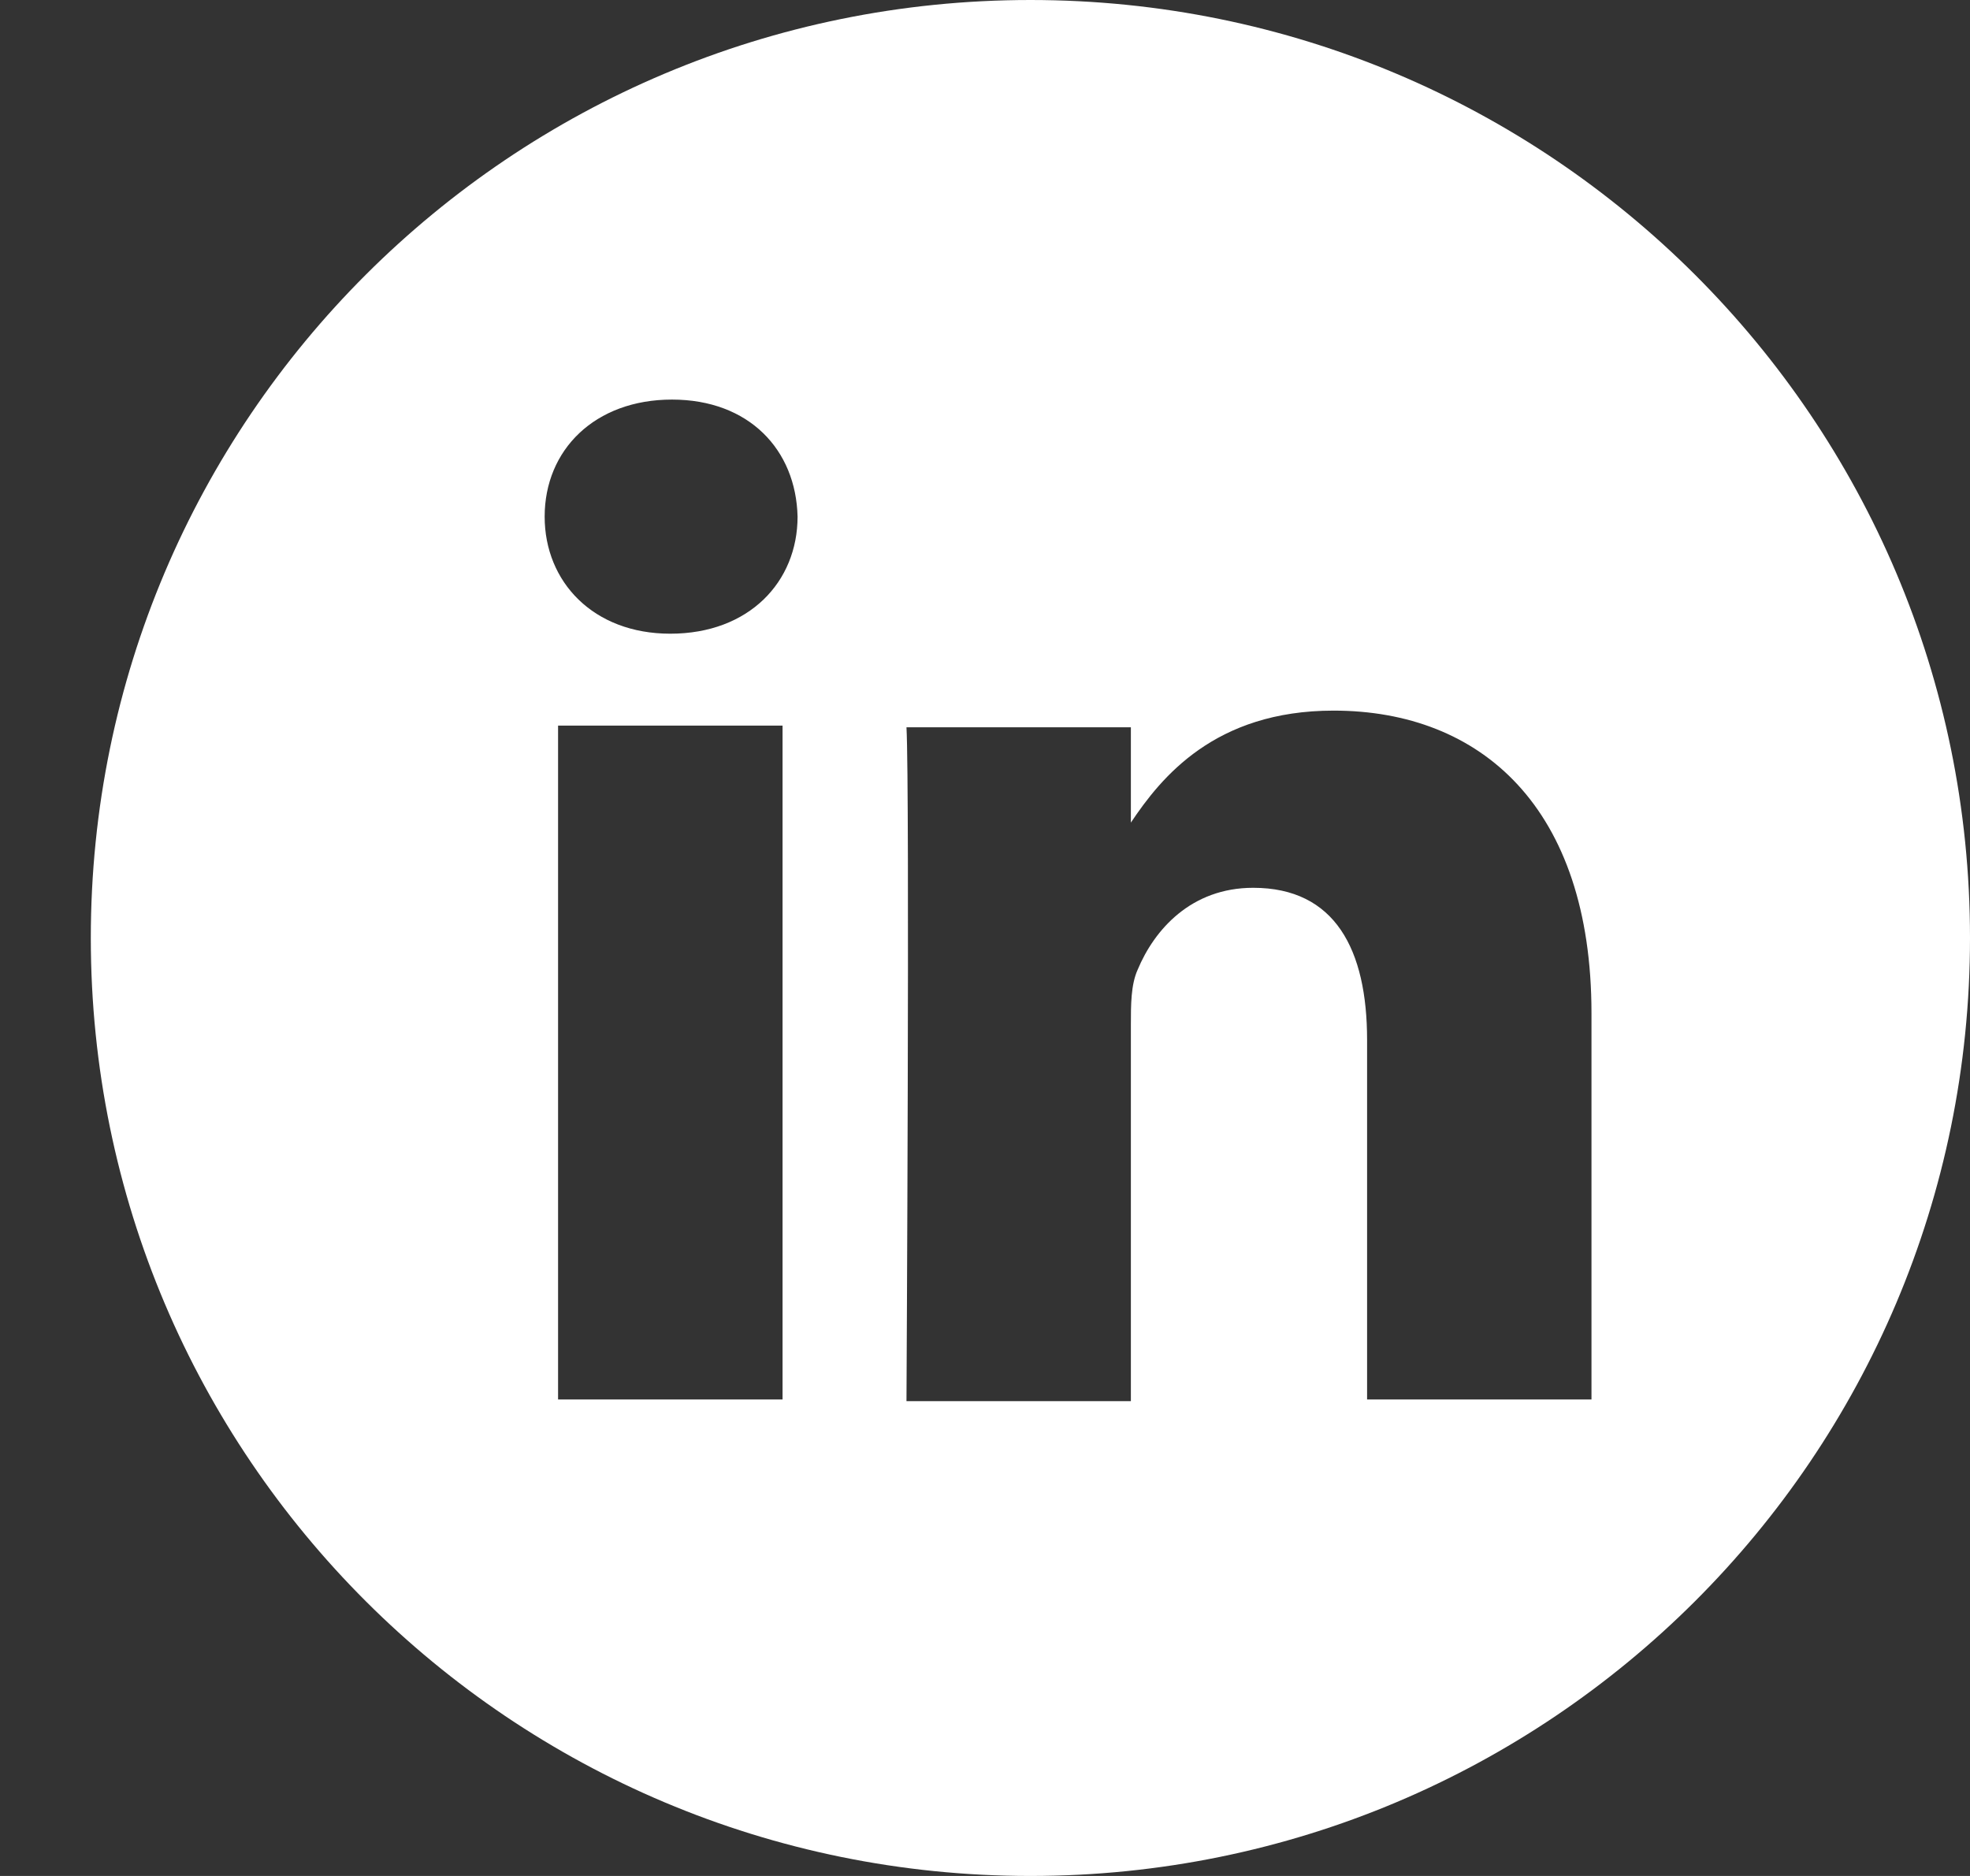
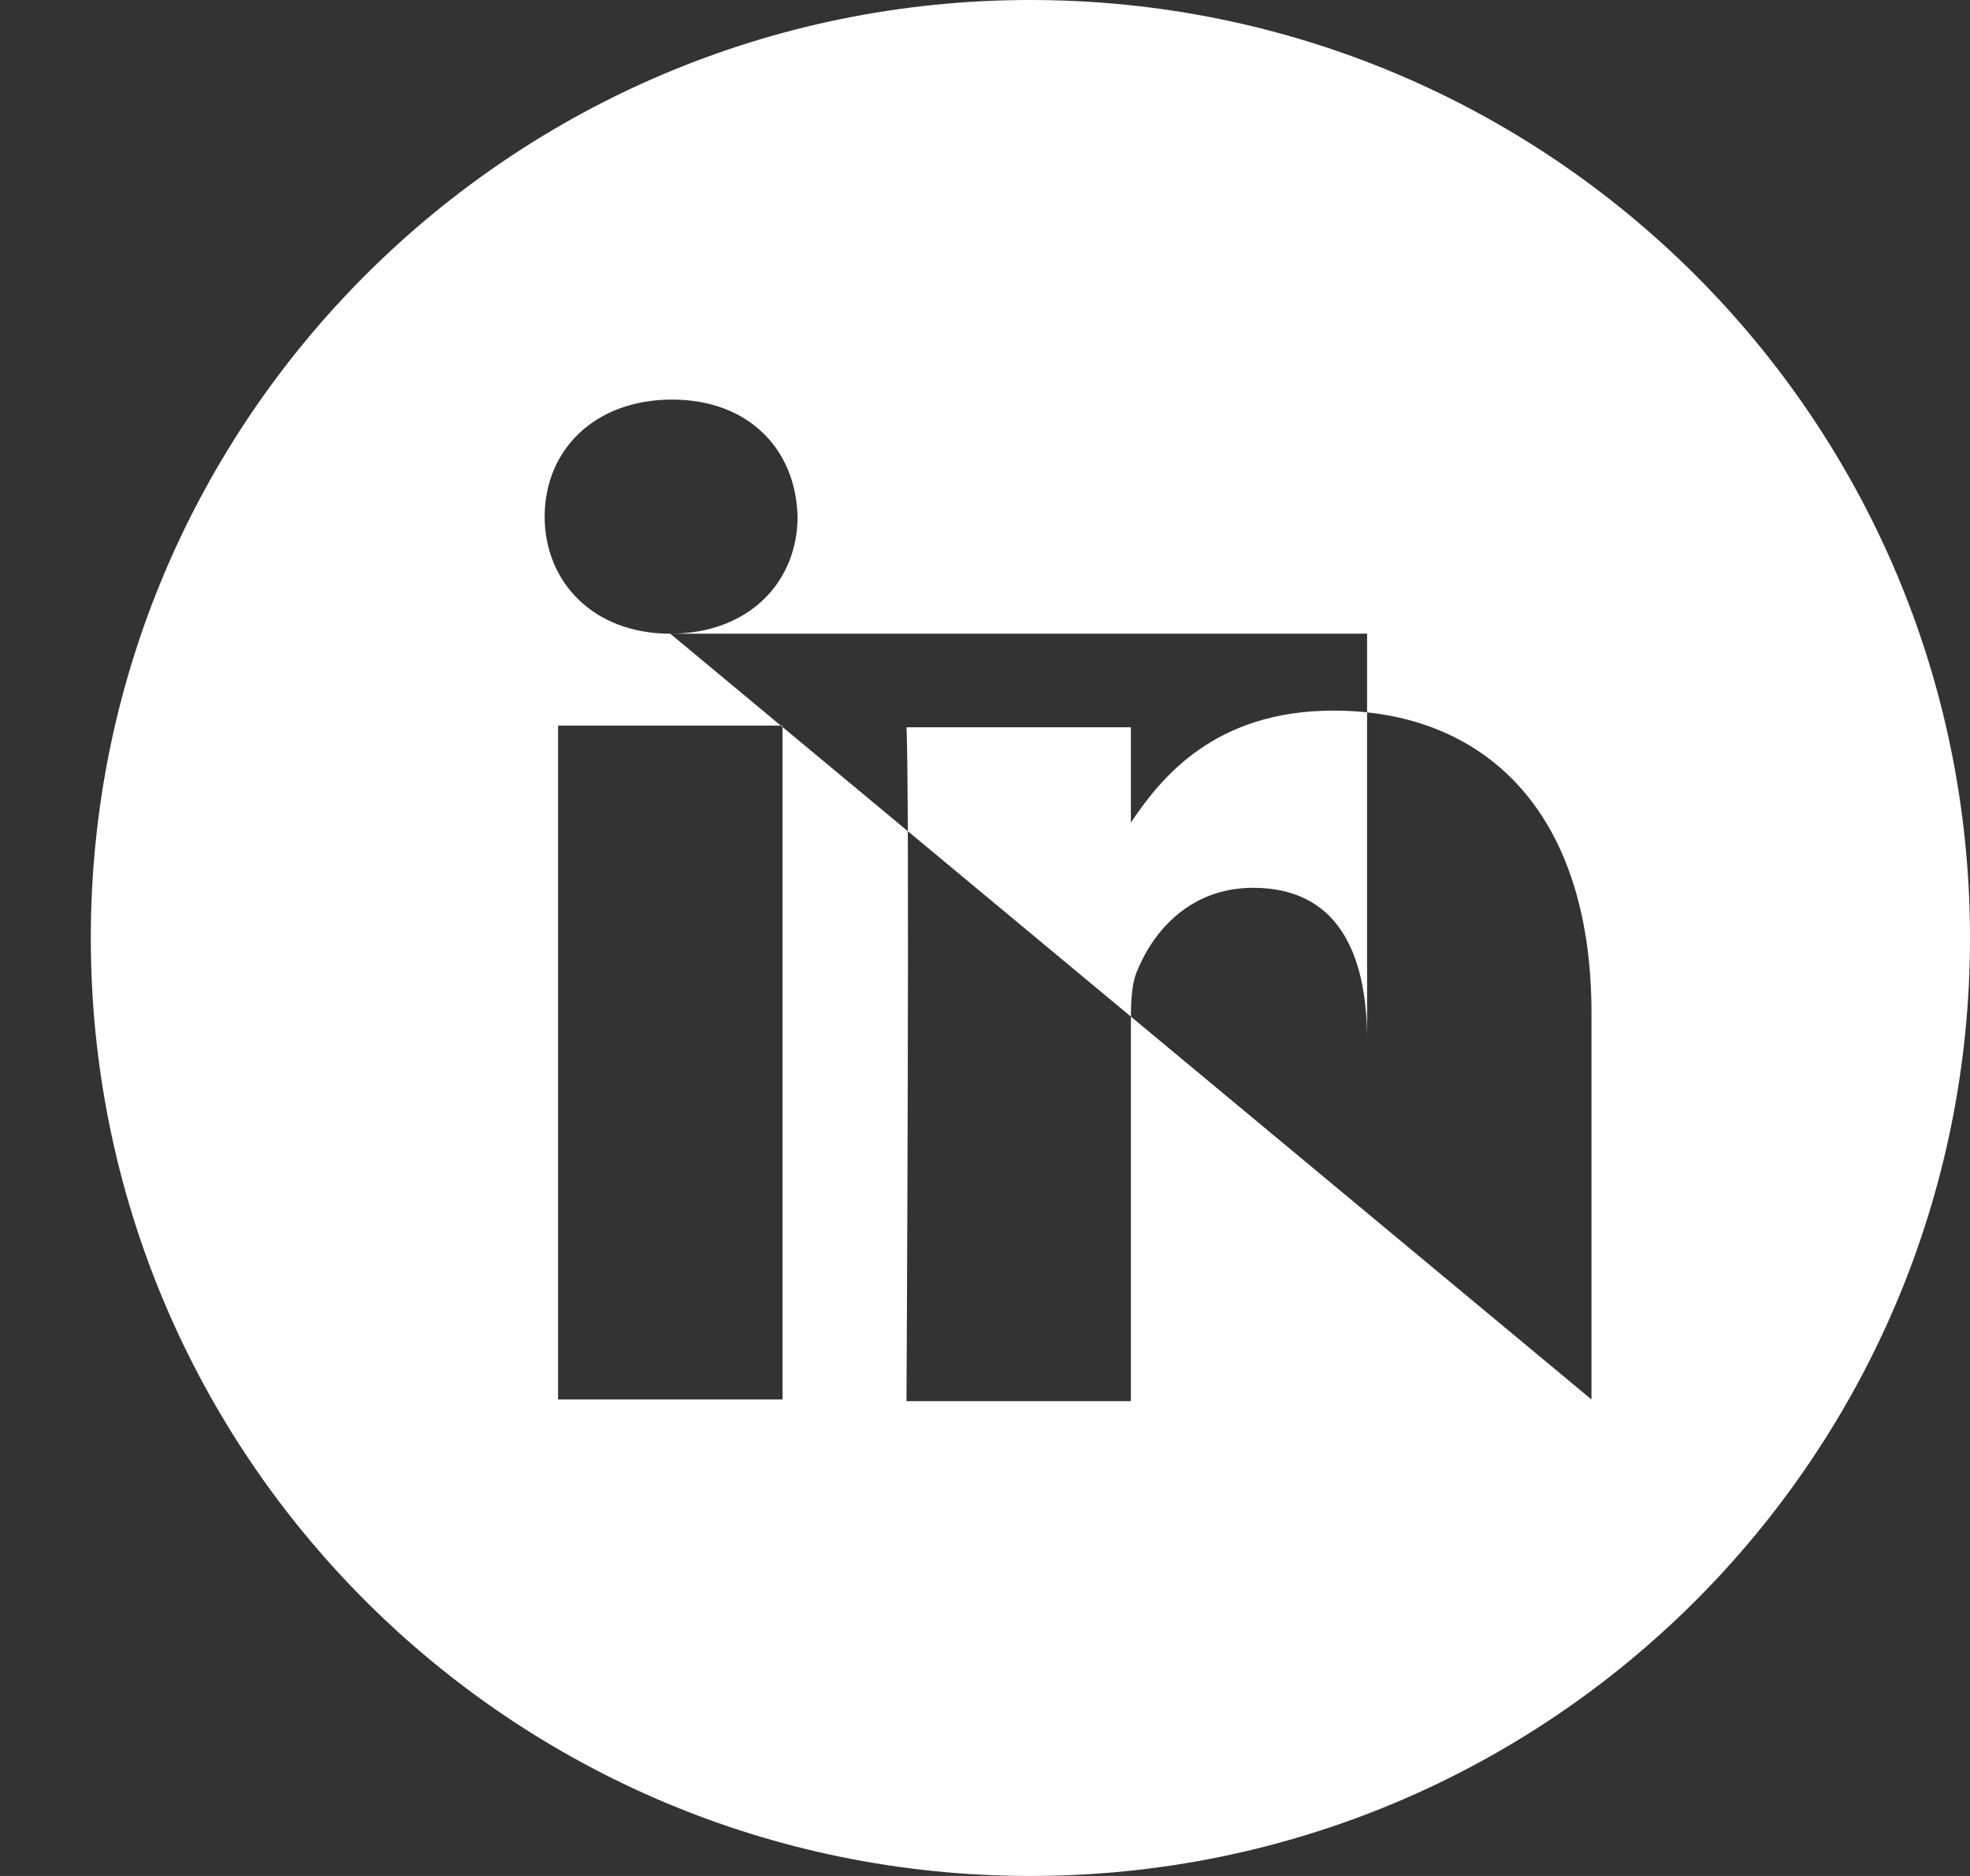
<svg xmlns="http://www.w3.org/2000/svg" width="21" height="20" viewBox="0 0 21 20" fill="none">
  <rect x="0" y="0" width="21" height="20" fill="#333333" stroke="none" />
-   <path d="M10.984 0C5.449 0 0.968 4.474 0.968 10C0.968 15.526 5.449 20 10.984 20C16.519 20 21 15.526 21 10C21 4.474 16.519 0 10.984 0ZM8.342 14.92H5.949V7.736H8.342V14.92ZM7.145 6.756C6.324 6.756 5.806 6.203 5.806 5.508C5.806 4.795 6.342 4.26 7.163 4.26C7.985 4.26 8.485 4.795 8.502 5.508C8.502 6.203 7.985 6.756 7.145 6.756ZM16.965 14.92H14.573V11.087C14.573 10.125 14.233 9.465 13.359 9.465C12.698 9.465 12.305 9.911 12.127 10.339C12.055 10.499 12.055 10.713 12.055 10.927V14.938H9.663C9.663 14.938 9.699 8.431 9.663 7.754H12.055V8.77C12.377 8.289 12.948 7.576 14.216 7.576C15.787 7.576 16.965 8.61 16.965 10.802V14.92Z" fill="white" />
+   <path d="M10.984 0C5.449 0 0.968 4.474 0.968 10C0.968 15.526 5.449 20 10.984 20C16.519 20 21 15.526 21 10C21 4.474 16.519 0 10.984 0ZM8.342 14.92H5.949V7.736H8.342V14.92ZM7.145 6.756C6.324 6.756 5.806 6.203 5.806 5.508C5.806 4.795 6.342 4.26 7.163 4.26C7.985 4.26 8.485 4.795 8.502 5.508C8.502 6.203 7.985 6.756 7.145 6.756ZH14.573V11.087C14.573 10.125 14.233 9.465 13.359 9.465C12.698 9.465 12.305 9.911 12.127 10.339C12.055 10.499 12.055 10.713 12.055 10.927V14.938H9.663C9.663 14.938 9.699 8.431 9.663 7.754H12.055V8.77C12.377 8.289 12.948 7.576 14.216 7.576C15.787 7.576 16.965 8.61 16.965 10.802V14.92Z" fill="white" />
</svg>